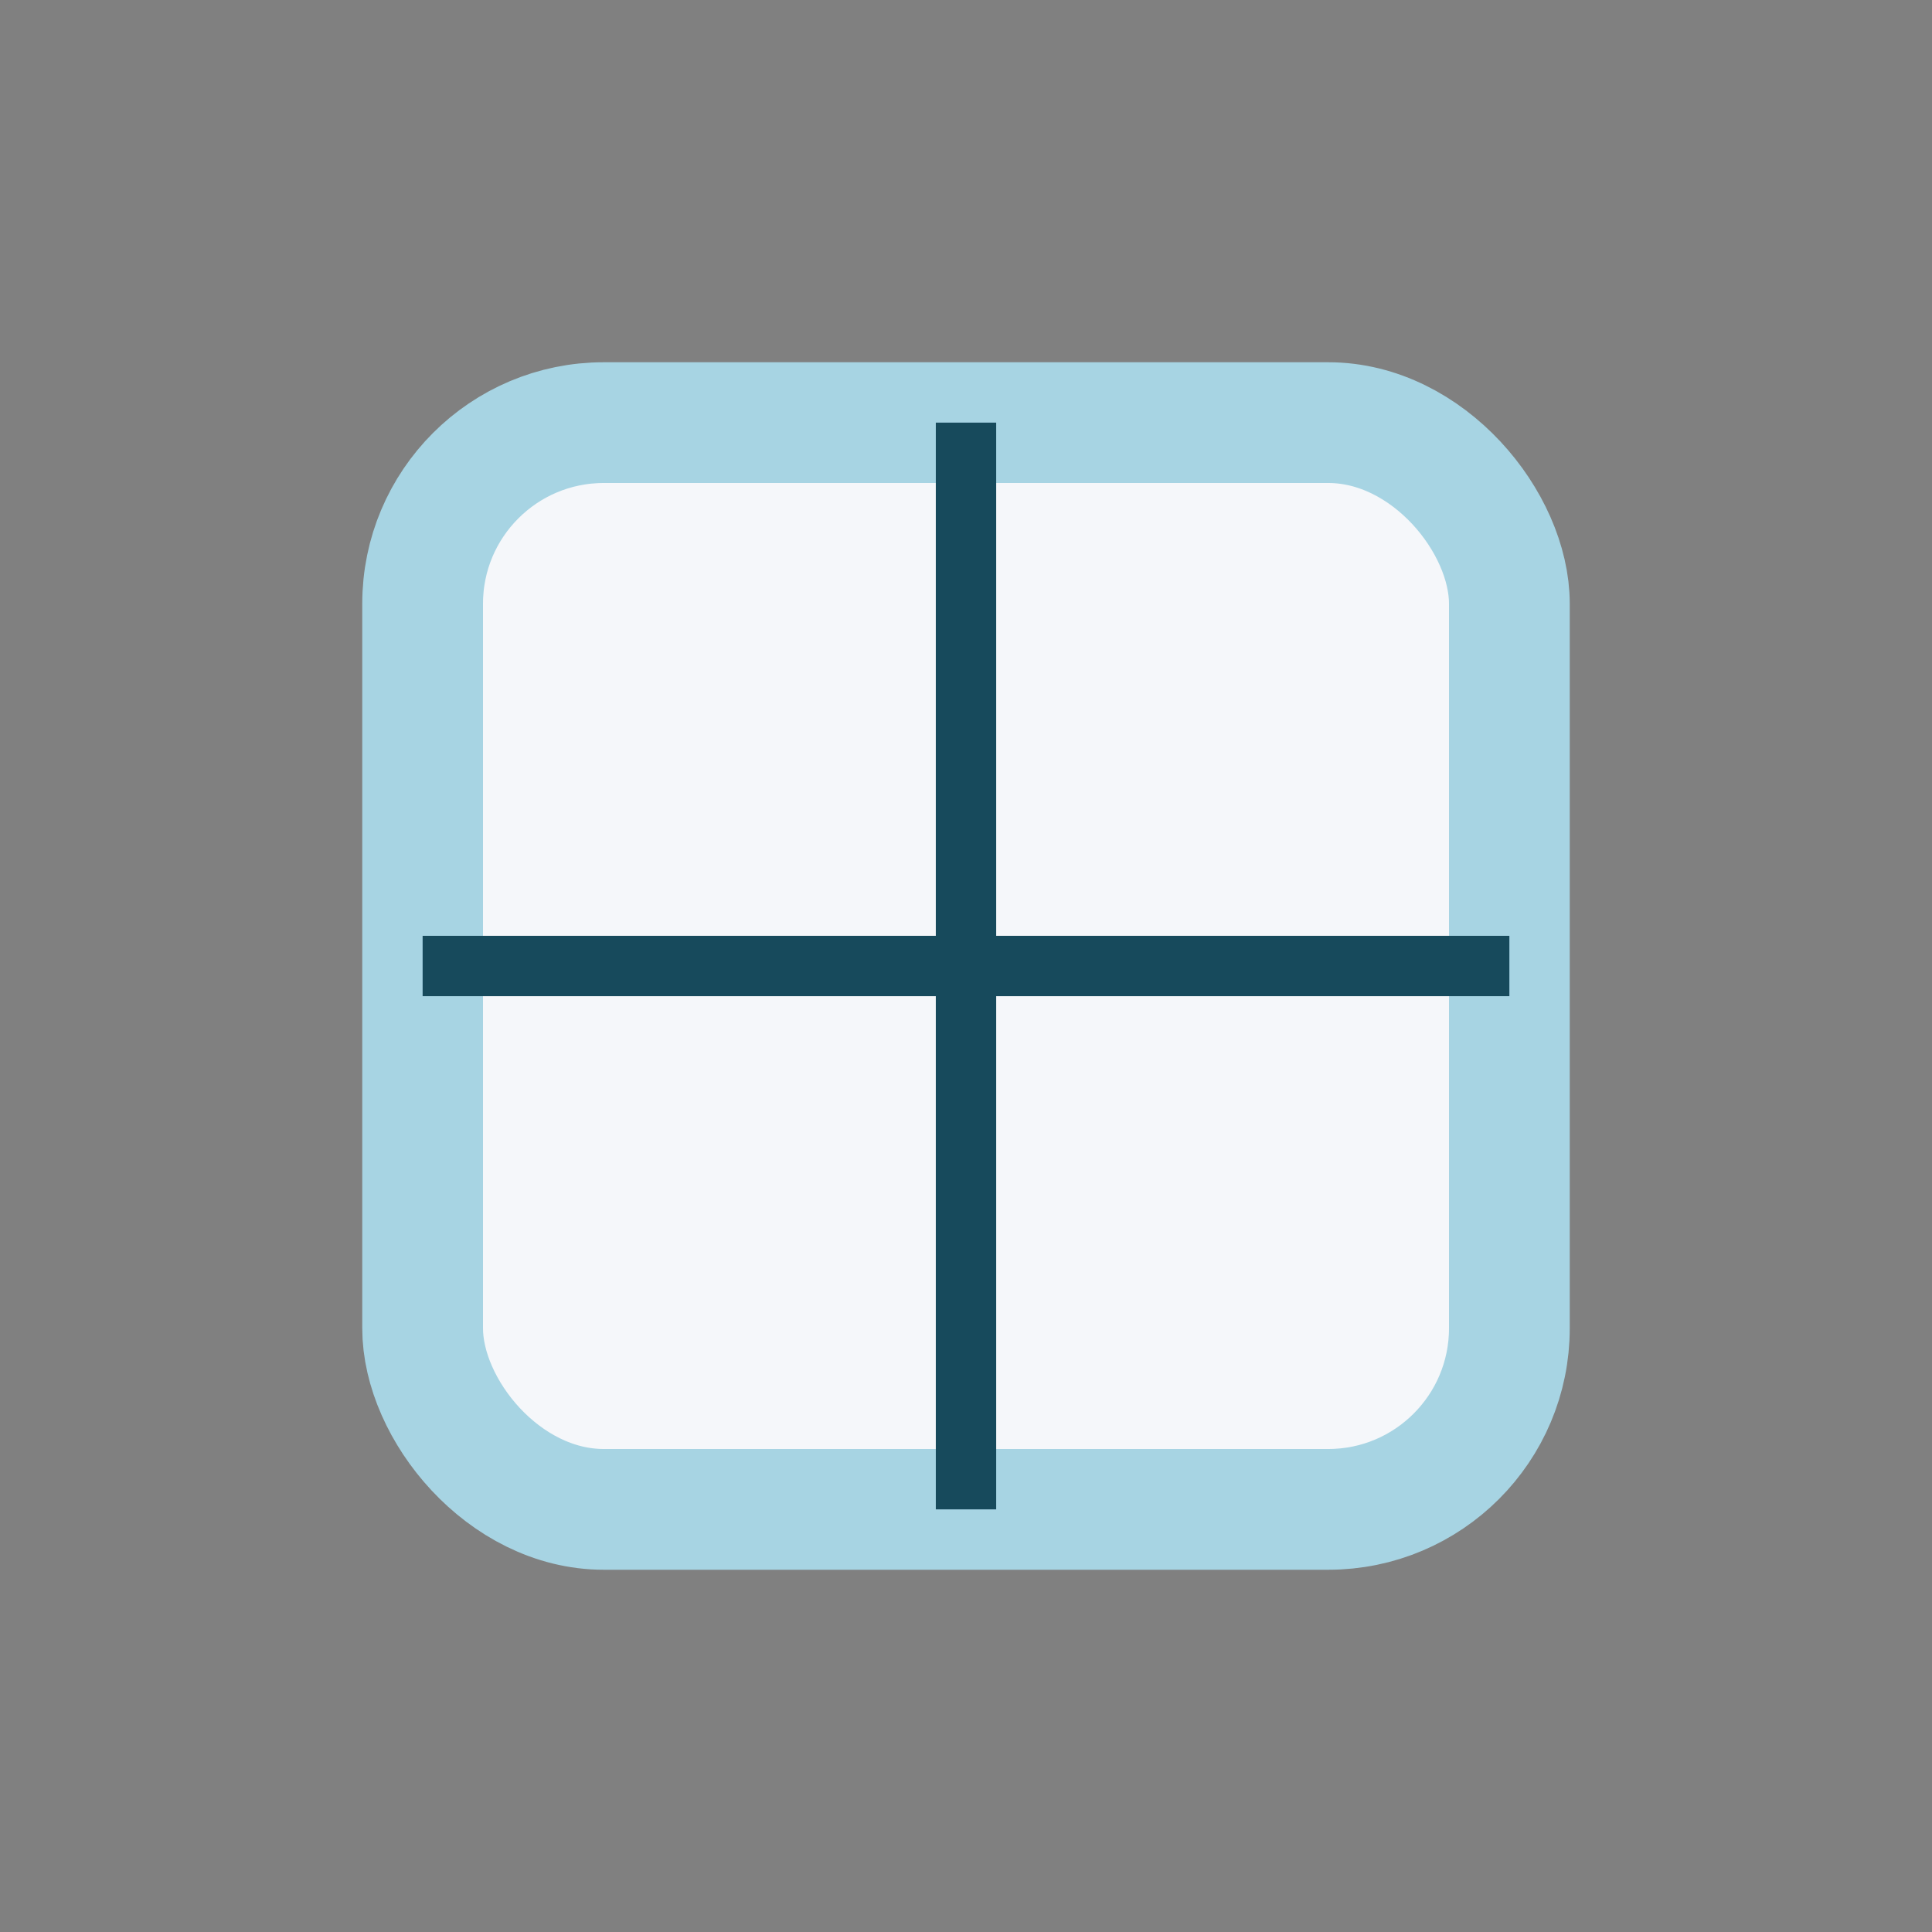
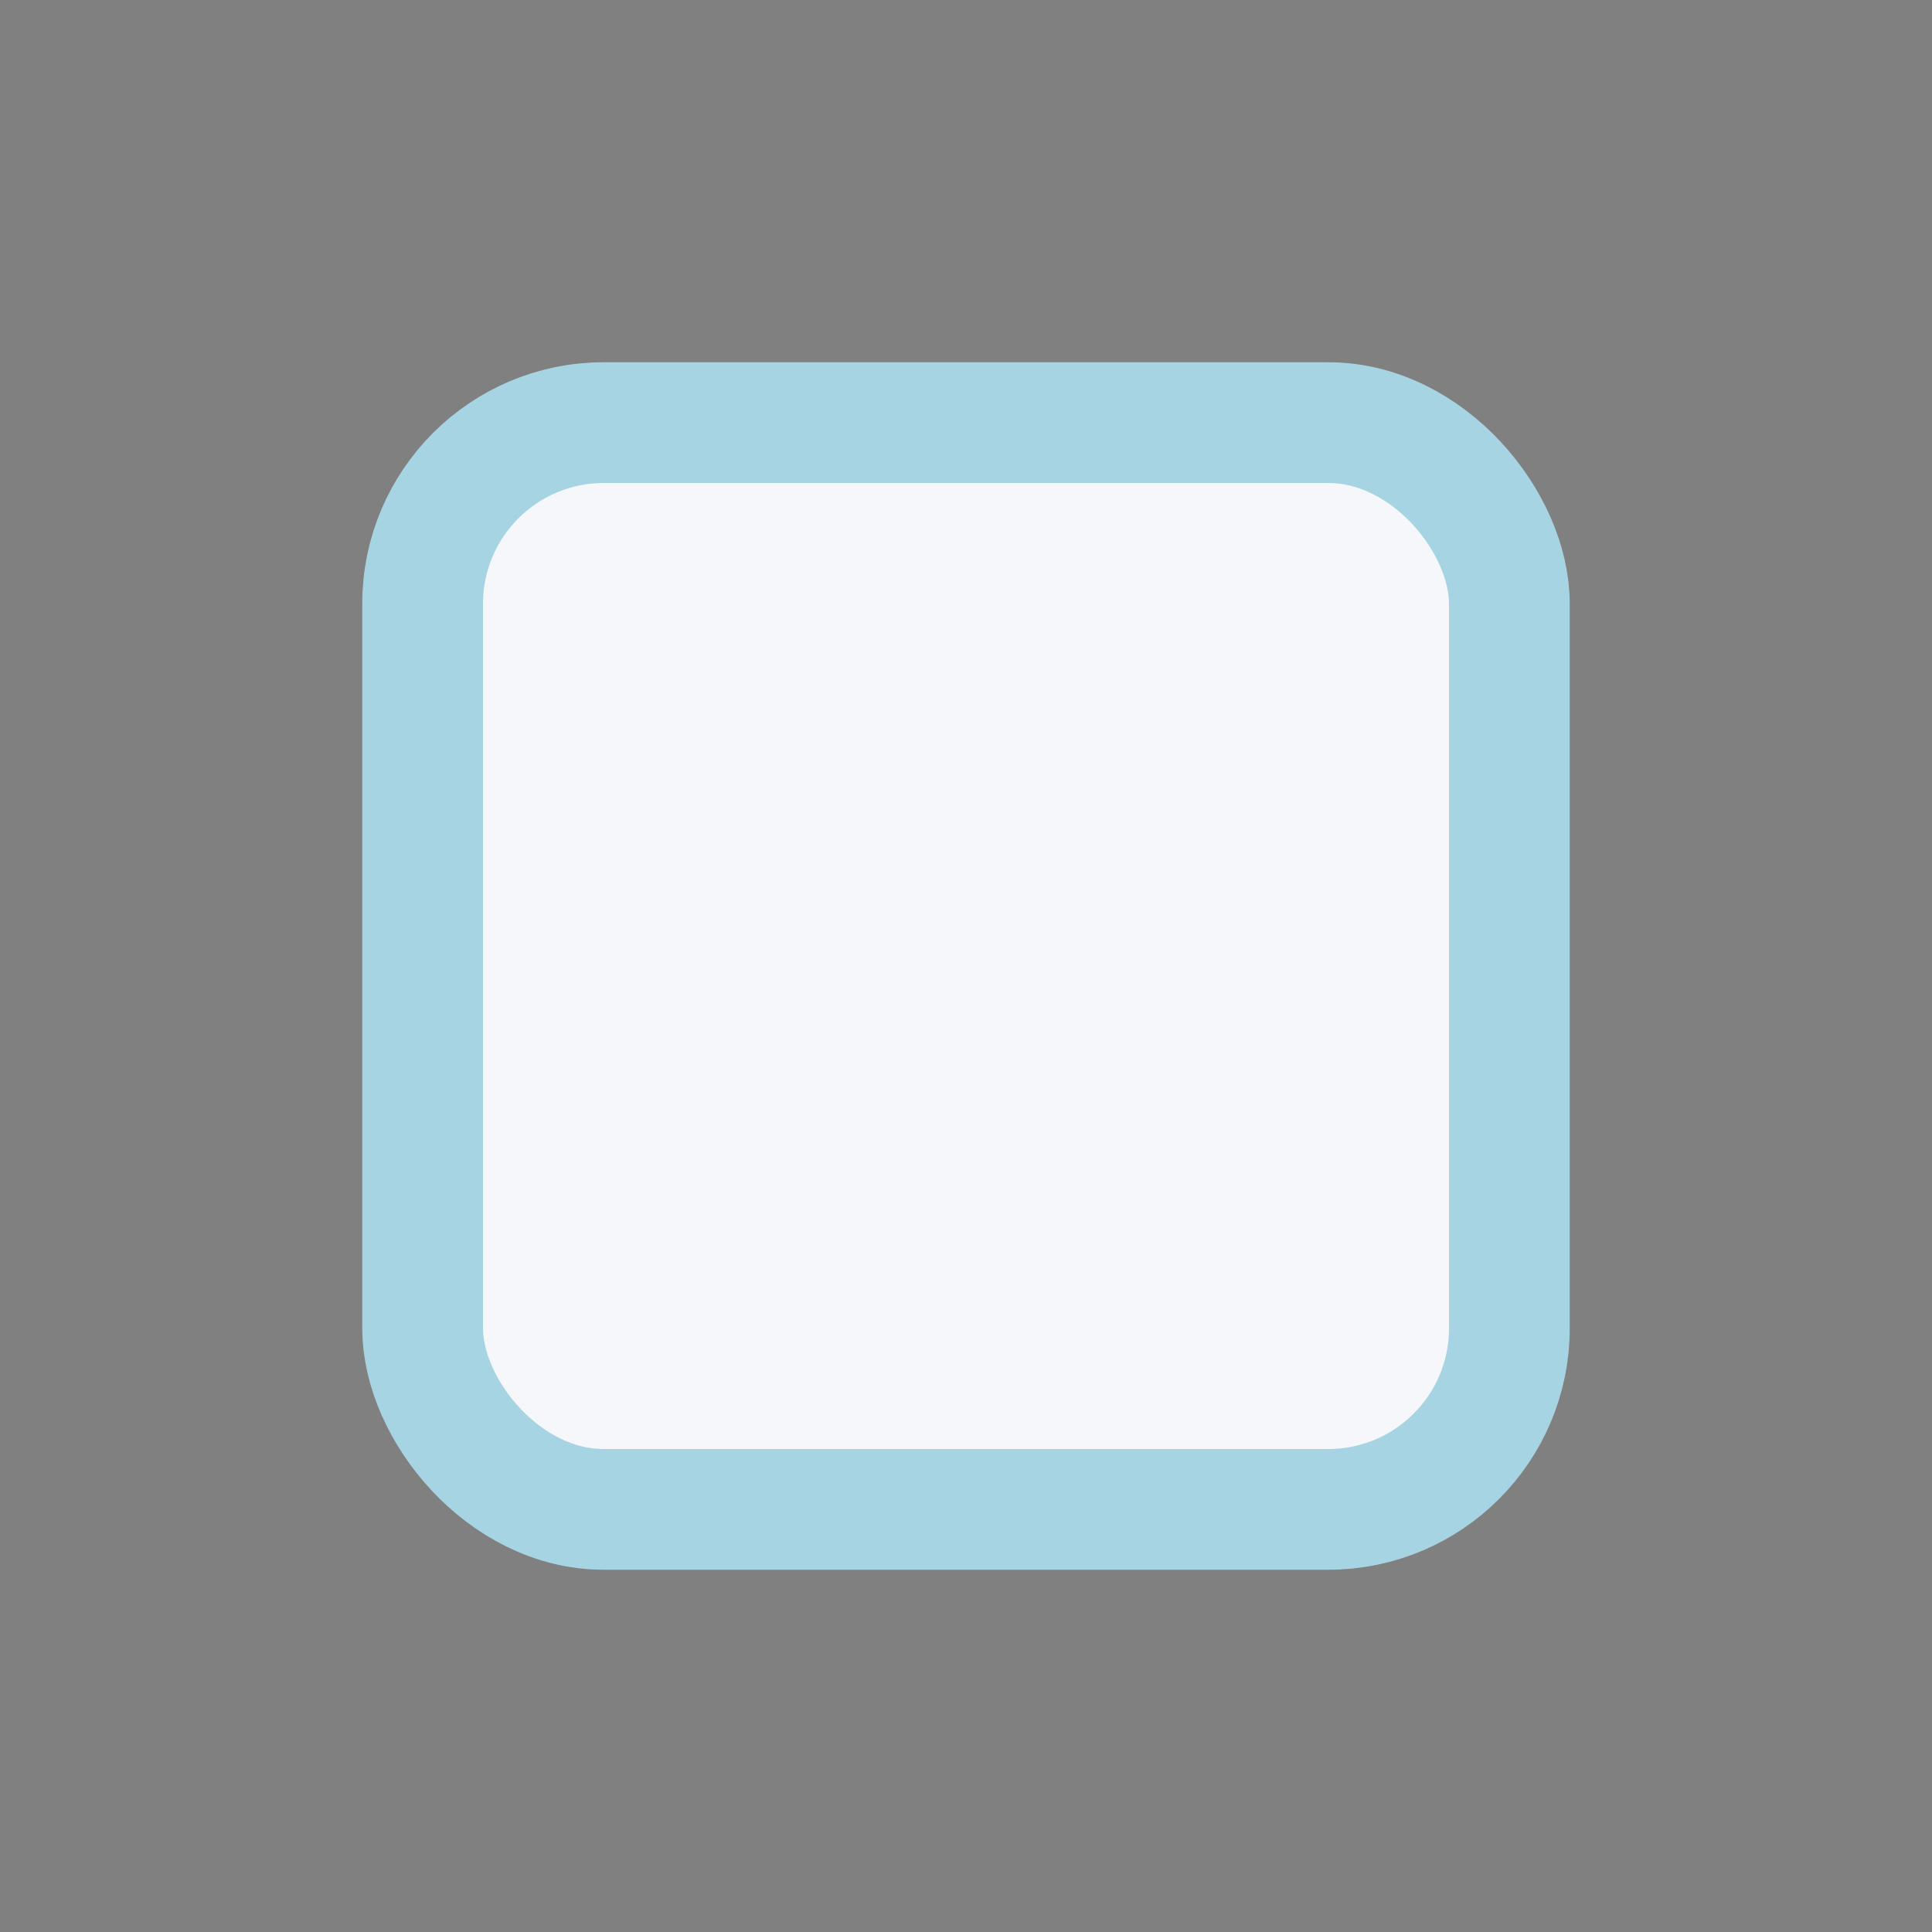
<svg xmlns="http://www.w3.org/2000/svg" width="32" height="32" viewBox="0 0 32 32">
  <rect x="0" y="0" width="32" height="32" fill="#808080" stroke="none" />
  <rect x="7" y="7" width="18" height="18" rx="3" fill="#F5F7FA" stroke="#A7D4E3" stroke-width="2" />
  <g stroke="#174A5C">
-     <line x1="16" y1="7" x2="16" y2="25" />
-     <line x1="7" y1="16" x2="25" y2="16" />
-   </g>
+     </g>
</svg>